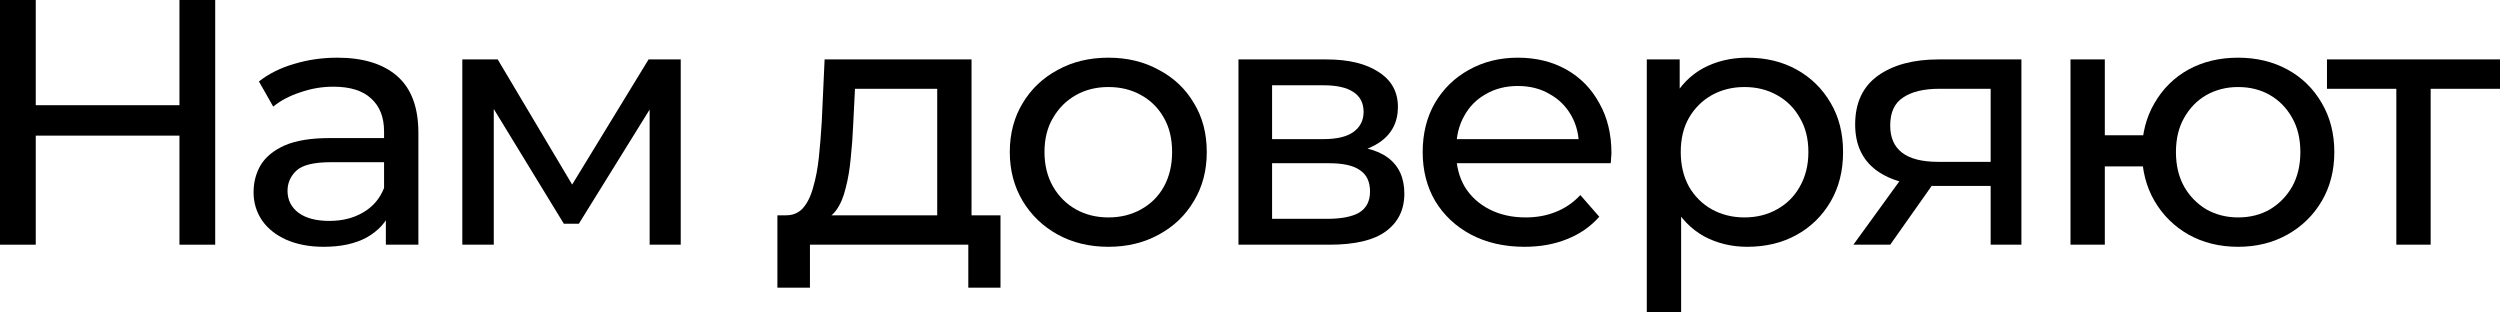
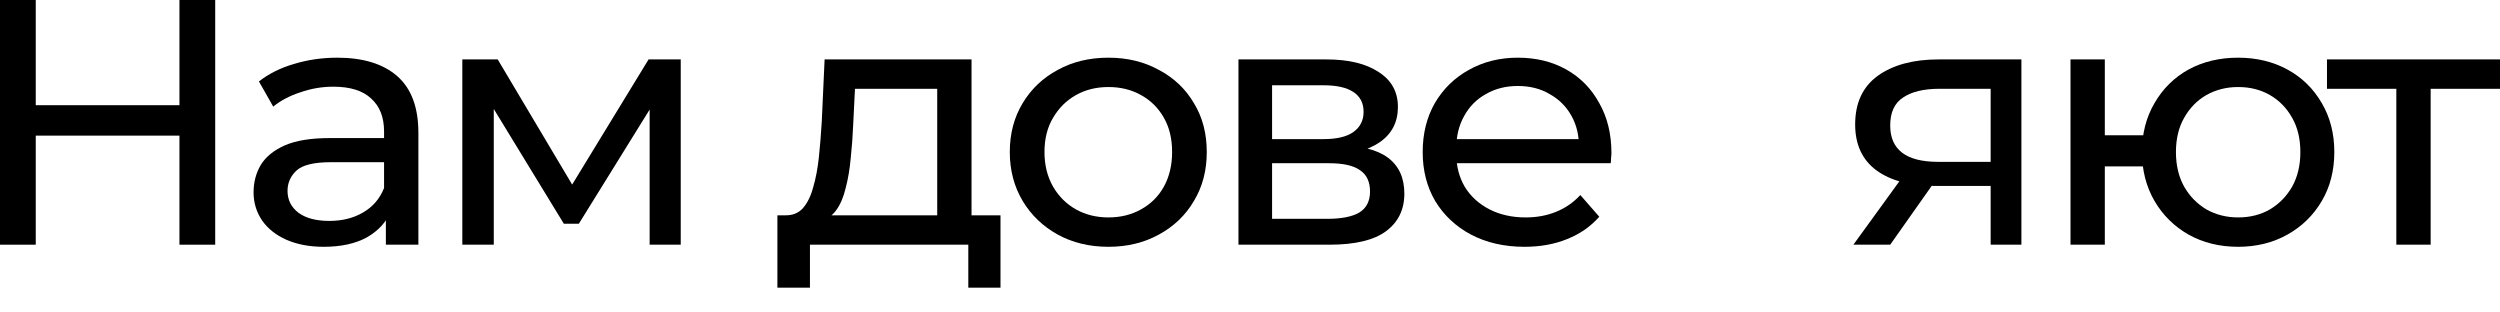
<svg xmlns="http://www.w3.org/2000/svg" width="96" height="12" viewBox="0 0 96 12" fill="none">
  <path d="M6.891 9.396V0H8.264V9.396H6.891ZM0 9.396V0H1.373V9.396H0ZM1.236 5.208V4.04H7.015V5.208H1.236Z" fill="black" />
  <path d="M14.817 9.396V7.893L14.748 7.611V5.047C14.748 4.501 14.583 4.081 14.254 3.785C13.934 3.481 13.448 3.329 12.799 3.329C12.368 3.329 11.948 3.4 11.536 3.544C11.124 3.678 10.776 3.861 10.492 4.094L9.943 3.128C10.319 2.832 10.767 2.608 11.289 2.456C11.819 2.295 12.373 2.215 12.95 2.215C13.947 2.215 14.716 2.452 15.256 2.926C15.796 3.4 16.066 4.125 16.066 5.101V9.396H14.817ZM12.428 9.477C11.888 9.477 11.412 9.387 11 9.208C10.598 9.029 10.287 8.783 10.067 8.47C9.847 8.148 9.737 7.785 9.737 7.383C9.737 6.998 9.829 6.649 10.012 6.336C10.204 6.022 10.511 5.772 10.932 5.584C11.362 5.396 11.938 5.302 12.661 5.302H14.968V6.228H12.716C12.057 6.228 11.614 6.336 11.385 6.55C11.156 6.765 11.041 7.025 11.041 7.329C11.041 7.678 11.183 7.96 11.467 8.175C11.751 8.38 12.144 8.483 12.648 8.483C13.142 8.483 13.572 8.376 13.938 8.161C14.313 7.946 14.583 7.633 14.748 7.221L15.009 8.107C14.835 8.528 14.528 8.864 14.089 9.114C13.65 9.356 13.096 9.477 12.428 9.477Z" fill="black" />
  <path d="M17.753 9.396V2.282H19.112L22.242 7.544H21.692L24.905 2.282H26.14V9.396H24.946V3.732L25.166 3.852L22.228 8.591H21.651L18.7 3.758L18.961 3.705V9.396H17.753Z" fill="black" />
  <path d="M31.445 8.497L30.141 8.268C30.424 8.277 30.653 8.188 30.827 8C31.001 7.803 31.134 7.535 31.225 7.195C31.326 6.855 31.399 6.47 31.445 6.04C31.491 5.602 31.527 5.15 31.555 4.685L31.665 2.282H37.307V8.792H35.989V3.409H32.831L32.763 4.779C32.745 5.226 32.712 5.66 32.667 6.081C32.63 6.492 32.566 6.872 32.474 7.221C32.392 7.57 32.269 7.857 32.104 8.081C31.939 8.304 31.72 8.443 31.445 8.497ZM29.852 11.047V8.268H38.419V11.047H37.183V9.396H31.102V11.047H29.852Z" fill="black" />
  <path d="M42.565 9.477C41.833 9.477 41.183 9.32 40.616 9.007C40.049 8.694 39.6 8.264 39.271 7.718C38.941 7.163 38.776 6.537 38.776 5.839C38.776 5.132 38.941 4.506 39.271 3.96C39.6 3.414 40.049 2.989 40.616 2.685C41.183 2.371 41.833 2.215 42.565 2.215C43.288 2.215 43.934 2.371 44.501 2.685C45.078 2.989 45.526 3.414 45.846 3.96C46.176 4.497 46.34 5.123 46.34 5.839C46.34 6.546 46.176 7.172 45.846 7.718C45.526 8.264 45.078 8.694 44.501 9.007C43.934 9.32 43.288 9.477 42.565 9.477ZM42.565 8.349C43.032 8.349 43.449 8.246 43.815 8.04C44.19 7.834 44.483 7.544 44.693 7.168C44.904 6.783 45.009 6.34 45.009 5.839C45.009 5.329 44.904 4.89 44.693 4.523C44.483 4.148 44.19 3.857 43.815 3.651C43.449 3.445 43.032 3.342 42.565 3.342C42.099 3.342 41.682 3.445 41.316 3.651C40.95 3.857 40.657 4.148 40.438 4.523C40.218 4.89 40.108 5.329 40.108 5.839C40.108 6.34 40.218 6.783 40.438 7.168C40.657 7.544 40.95 7.834 41.316 8.04C41.682 8.246 42.099 8.349 42.565 8.349Z" fill="black" />
  <path d="M47.557 9.396V2.282H50.934C51.785 2.282 52.453 2.443 52.938 2.765C53.433 3.078 53.68 3.526 53.68 4.107C53.68 4.689 53.446 5.141 52.98 5.463C52.522 5.776 51.913 5.933 51.154 5.933L51.36 5.584C52.229 5.584 52.874 5.74 53.295 6.054C53.716 6.367 53.927 6.828 53.927 7.436C53.927 8.054 53.689 8.537 53.213 8.886C52.746 9.226 52.028 9.396 51.058 9.396H47.557ZM48.848 8.403H50.962C51.511 8.403 51.923 8.322 52.197 8.161C52.472 7.991 52.609 7.723 52.609 7.356C52.609 6.98 52.481 6.707 52.225 6.537C51.977 6.358 51.584 6.268 51.044 6.268H48.848V8.403ZM48.848 5.342H50.824C51.328 5.342 51.708 5.253 51.964 5.074C52.229 4.886 52.362 4.626 52.362 4.295C52.362 3.955 52.229 3.7 51.964 3.53C51.708 3.36 51.328 3.275 50.824 3.275H48.848V5.342Z" fill="black" />
  <path d="M58.543 9.477C57.765 9.477 57.079 9.32 56.484 9.007C55.898 8.694 55.441 8.264 55.111 7.718C54.791 7.172 54.631 6.546 54.631 5.839C54.631 5.132 54.786 4.506 55.097 3.96C55.418 3.414 55.852 2.989 56.401 2.685C56.96 2.371 57.587 2.215 58.282 2.215C58.987 2.215 59.609 2.367 60.149 2.671C60.689 2.975 61.11 3.405 61.412 3.96C61.723 4.506 61.879 5.145 61.879 5.879C61.879 5.933 61.874 5.996 61.865 6.067C61.865 6.139 61.861 6.206 61.851 6.268H55.66V5.342H61.165L60.63 5.664C60.639 5.208 60.543 4.801 60.341 4.443C60.14 4.085 59.861 3.808 59.504 3.611C59.156 3.405 58.749 3.302 58.282 3.302C57.825 3.302 57.417 3.405 57.06 3.611C56.703 3.808 56.424 4.089 56.223 4.456C56.022 4.814 55.921 5.226 55.921 5.691V5.906C55.921 6.38 56.031 6.805 56.251 7.181C56.479 7.548 56.795 7.834 57.198 8.04C57.6 8.246 58.062 8.349 58.584 8.349C59.014 8.349 59.403 8.277 59.751 8.134C60.108 7.991 60.419 7.776 60.685 7.49L61.412 8.322C61.083 8.698 60.671 8.984 60.177 9.181C59.692 9.378 59.147 9.477 58.543 9.477Z" fill="black" />
-   <path d="M67.094 9.477C66.49 9.477 65.937 9.342 65.433 9.074C64.939 8.796 64.541 8.389 64.239 7.852C63.946 7.315 63.8 6.644 63.8 5.839C63.8 5.034 63.942 4.362 64.225 3.825C64.518 3.289 64.912 2.886 65.406 2.617C65.909 2.349 66.472 2.215 67.094 2.215C67.808 2.215 68.44 2.367 68.989 2.671C69.538 2.975 69.973 3.4 70.293 3.946C70.613 4.483 70.774 5.114 70.774 5.839C70.774 6.564 70.613 7.199 70.293 7.745C69.973 8.291 69.538 8.716 68.989 9.02C68.44 9.324 67.808 9.477 67.094 9.477ZM63.237 12V2.282H64.5V4.201L64.418 5.852L64.555 7.503V12H63.237ZM66.985 8.349C67.451 8.349 67.868 8.246 68.234 8.04C68.609 7.834 68.902 7.544 69.112 7.168C69.332 6.783 69.442 6.34 69.442 5.839C69.442 5.329 69.332 4.89 69.112 4.523C68.902 4.148 68.609 3.857 68.234 3.651C67.868 3.445 67.451 3.342 66.985 3.342C66.527 3.342 66.111 3.445 65.736 3.651C65.369 3.857 65.076 4.148 64.857 4.523C64.646 4.89 64.541 5.329 64.541 5.839C64.541 6.34 64.646 6.783 64.857 7.168C65.076 7.544 65.369 7.834 65.736 8.04C66.111 8.246 66.527 8.349 66.985 8.349Z" fill="black" />
  <path d="M76.441 9.396V6.899L76.647 7.141H74.327C73.357 7.141 72.597 6.94 72.048 6.537C71.508 6.134 71.238 5.548 71.238 4.779C71.238 3.955 71.527 3.333 72.103 2.913C72.689 2.492 73.467 2.282 74.437 2.282H77.622V9.396H76.441ZM71.17 9.396L73.147 6.671H74.506L72.584 9.396H71.17ZM76.441 6.497V3.047L76.647 3.409H74.478C73.874 3.409 73.407 3.521 73.078 3.745C72.748 3.96 72.584 4.318 72.584 4.819C72.584 5.749 73.197 6.215 74.423 6.215H76.647L76.441 6.497Z" fill="black" />
  <path d="M85.945 9.477C85.231 9.477 84.595 9.32 84.037 9.007C83.488 8.694 83.053 8.264 82.733 7.718C82.412 7.163 82.252 6.537 82.252 5.839C82.252 5.132 82.412 4.506 82.733 3.96C83.053 3.405 83.488 2.975 84.037 2.671C84.595 2.367 85.231 2.215 85.945 2.215C86.65 2.215 87.281 2.367 87.84 2.671C88.398 2.975 88.837 3.405 89.157 3.96C89.478 4.506 89.638 5.132 89.638 5.839C89.638 6.546 89.478 7.172 89.157 7.718C88.837 8.264 88.398 8.694 87.84 9.007C87.281 9.32 86.65 9.477 85.945 9.477ZM79.507 9.396V2.282H80.825V5.195H83.021V6.389H80.825V9.396H79.507ZM85.945 8.349C86.403 8.349 86.81 8.246 87.167 8.04C87.524 7.825 87.808 7.535 88.018 7.168C88.228 6.792 88.334 6.349 88.334 5.839C88.334 5.329 88.228 4.89 88.018 4.523C87.808 4.148 87.524 3.857 87.167 3.651C86.81 3.445 86.403 3.342 85.945 3.342C85.497 3.342 85.089 3.445 84.723 3.651C84.366 3.857 84.083 4.148 83.872 4.523C83.662 4.89 83.556 5.329 83.556 5.839C83.556 6.349 83.662 6.792 83.872 7.168C84.083 7.535 84.366 7.825 84.723 8.04C85.089 8.246 85.497 8.349 85.945 8.349Z" fill="black" />
  <path d="M92.019 9.396V3.074L92.348 3.409H89.356V2.282H96V3.409H93.021L93.337 3.074V9.396H92.019Z" fill="black" />
</svg>